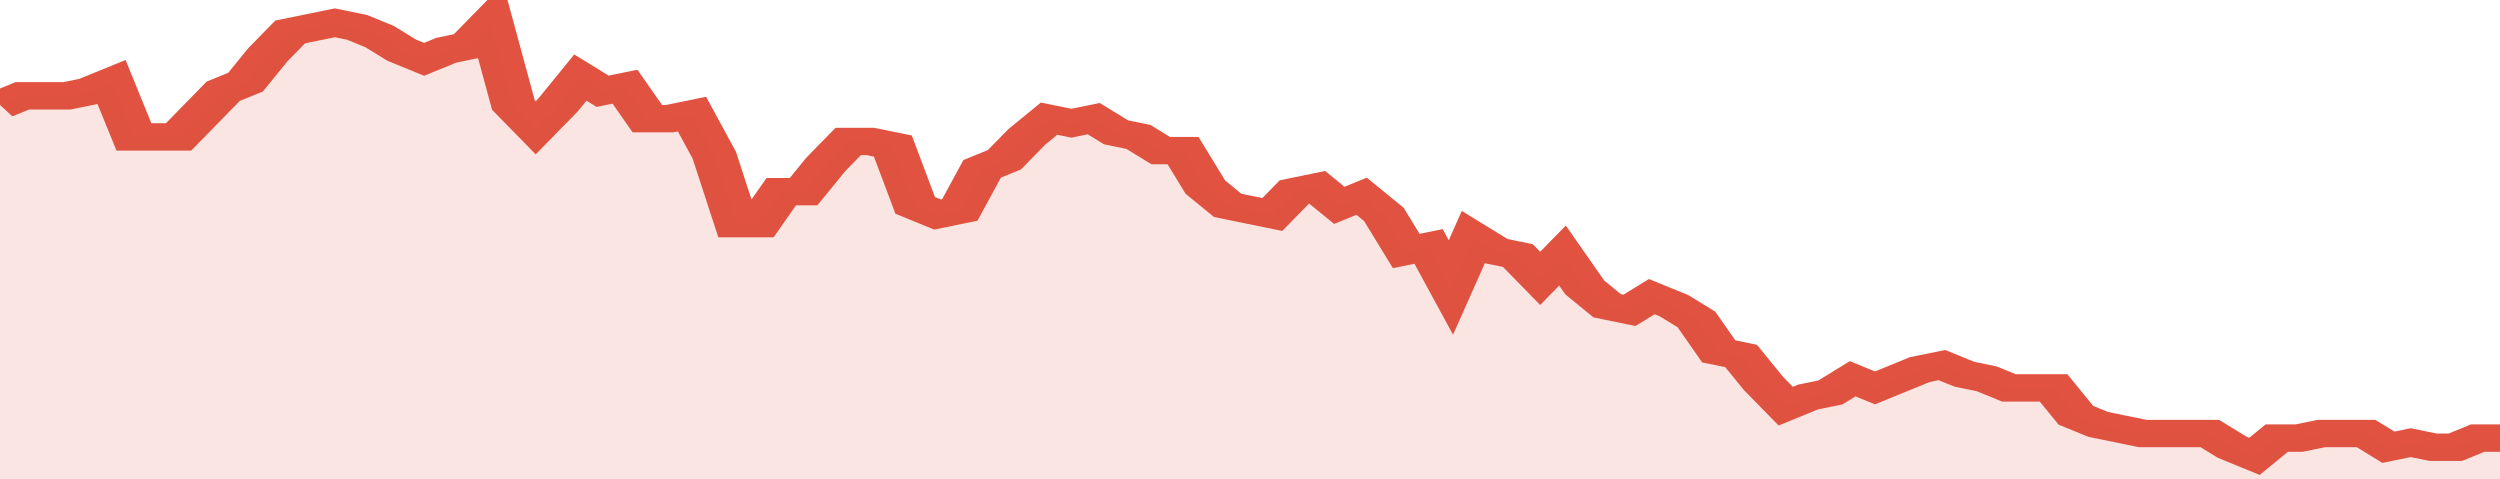
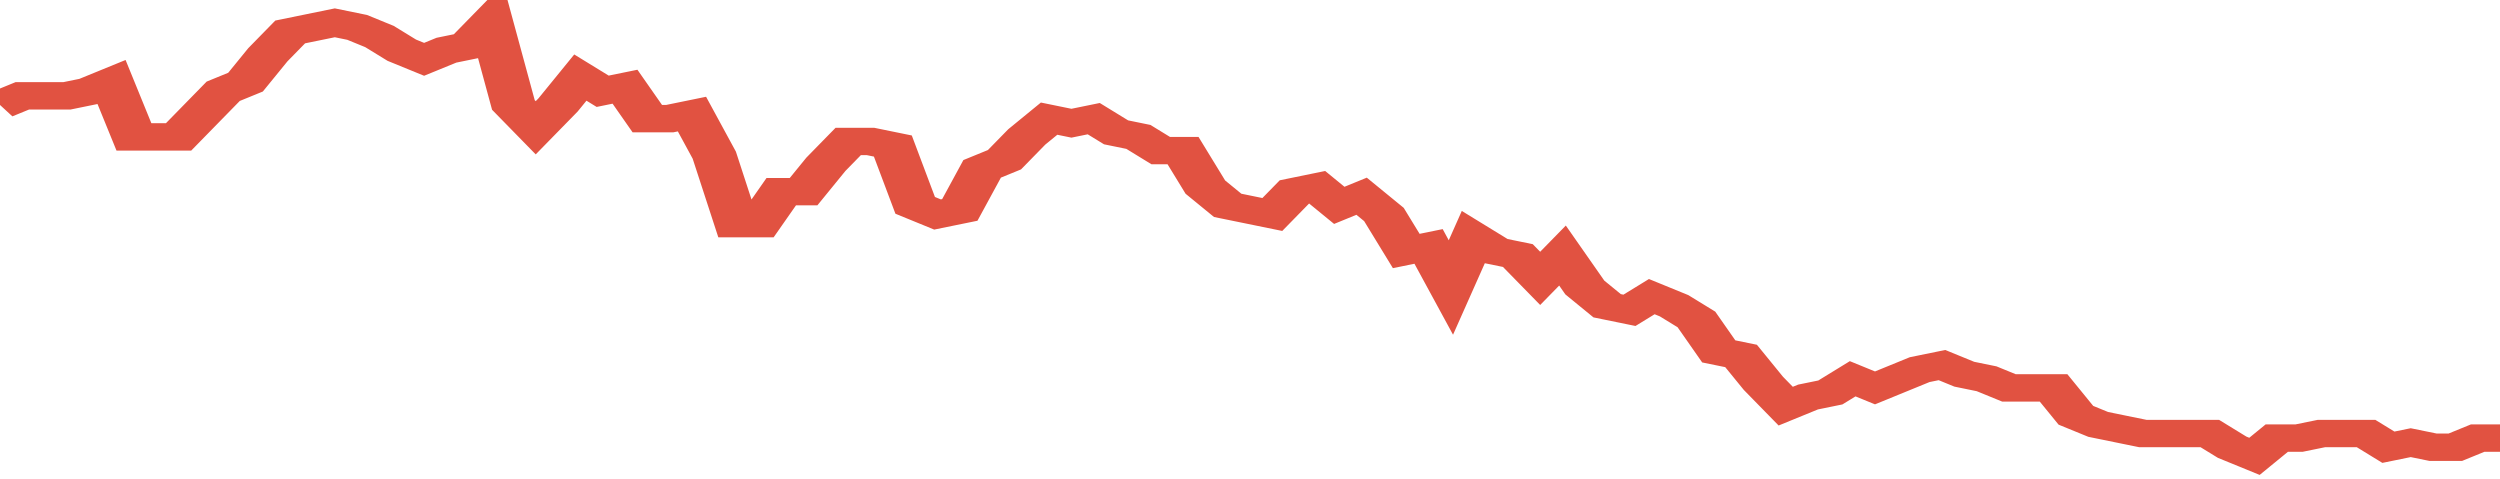
<svg xmlns="http://www.w3.org/2000/svg" viewBox="0 0 336 105" width="120" height="23" preserveAspectRatio="none">
  <polyline fill="none" stroke="#E15241" stroke-width="6" points="0, 23 3, 21 6, 21 9, 21 12, 20 15, 18 18, 30 21, 30 24, 30 27, 25 30, 20 33, 18 36, 12 39, 7 42, 6 45, 5 48, 6 51, 8 54, 11 57, 13 60, 11 63, 10 66, 5 69, 23 72, 28 75, 23 78, 17 81, 20 84, 19 87, 26 90, 26 93, 25 96, 34 99, 49 102, 49 105, 42 108, 42 111, 36 114, 31 117, 31 120, 32 123, 45 126, 47 129, 46 132, 37 135, 35 138, 30 141, 26 144, 27 147, 26 150, 29 153, 30 156, 33 159, 33 162, 41 165, 45 168, 46 171, 47 174, 42 177, 41 180, 45 183, 43 186, 47 189, 55 192, 54 195, 63 198, 52 201, 55 204, 56 207, 61 210, 56 213, 63 216, 67 219, 68 222, 65 225, 67 228, 70 231, 77 234, 78 237, 84 240, 89 243, 87 246, 86 249, 83 252, 85 255, 83 258, 81 261, 80 264, 82 267, 83 270, 85 273, 85 276, 85 279, 91 282, 93 285, 94 288, 95 291, 95 294, 95 297, 95 300, 98 303, 100 306, 96 309, 96 312, 95 315, 95 318, 95 321, 98 324, 97 327, 98 330, 98 333, 96 336, 96 336, 96 "> </polyline>
-   <polygon fill="#E15241" opacity="0.15" points="0, 105 0, 23 3, 21 6, 21 9, 21 12, 20 15, 18 18, 30 21, 30 24, 30 27, 25 30, 20 33, 18 36, 12 39, 7 42, 6 45, 5 48, 6 51, 8 54, 11 57, 13 60, 11 63, 10 66, 5 69, 23 72, 28 75, 23 78, 17 81, 20 84, 19 87, 26 90, 26 93, 25 96, 34 99, 49 102, 49 105, 42 108, 42 111, 36 114, 31 117, 31 120, 32 123, 45 126, 47 129, 46 132, 37 135, 35 138, 30 141, 26 144, 27 147, 26 150, 29 153, 30 156, 33 159, 33 162, 41 165, 45 168, 46 171, 47 174, 42 177, 41 180, 45 183, 43 186, 47 189, 55 192, 54 195, 63 198, 52 201, 55 204, 56 207, 61 210, 56 213, 63 216, 67 219, 68 222, 65 225, 67 228, 70 231, 77 234, 78 237, 84 240, 89 243, 87 246, 86 249, 83 252, 85 255, 83 258, 81 261, 80 264, 82 267, 83 270, 85 273, 85 276, 85 279, 91 282, 93 285, 94 288, 95 291, 95 294, 95 297, 95 300, 98 303, 100 306, 96 309, 96 312, 95 315, 95 318, 95 321, 98 324, 97 327, 98 330, 98 333, 96 336, 96 336, 105 " />
</svg>